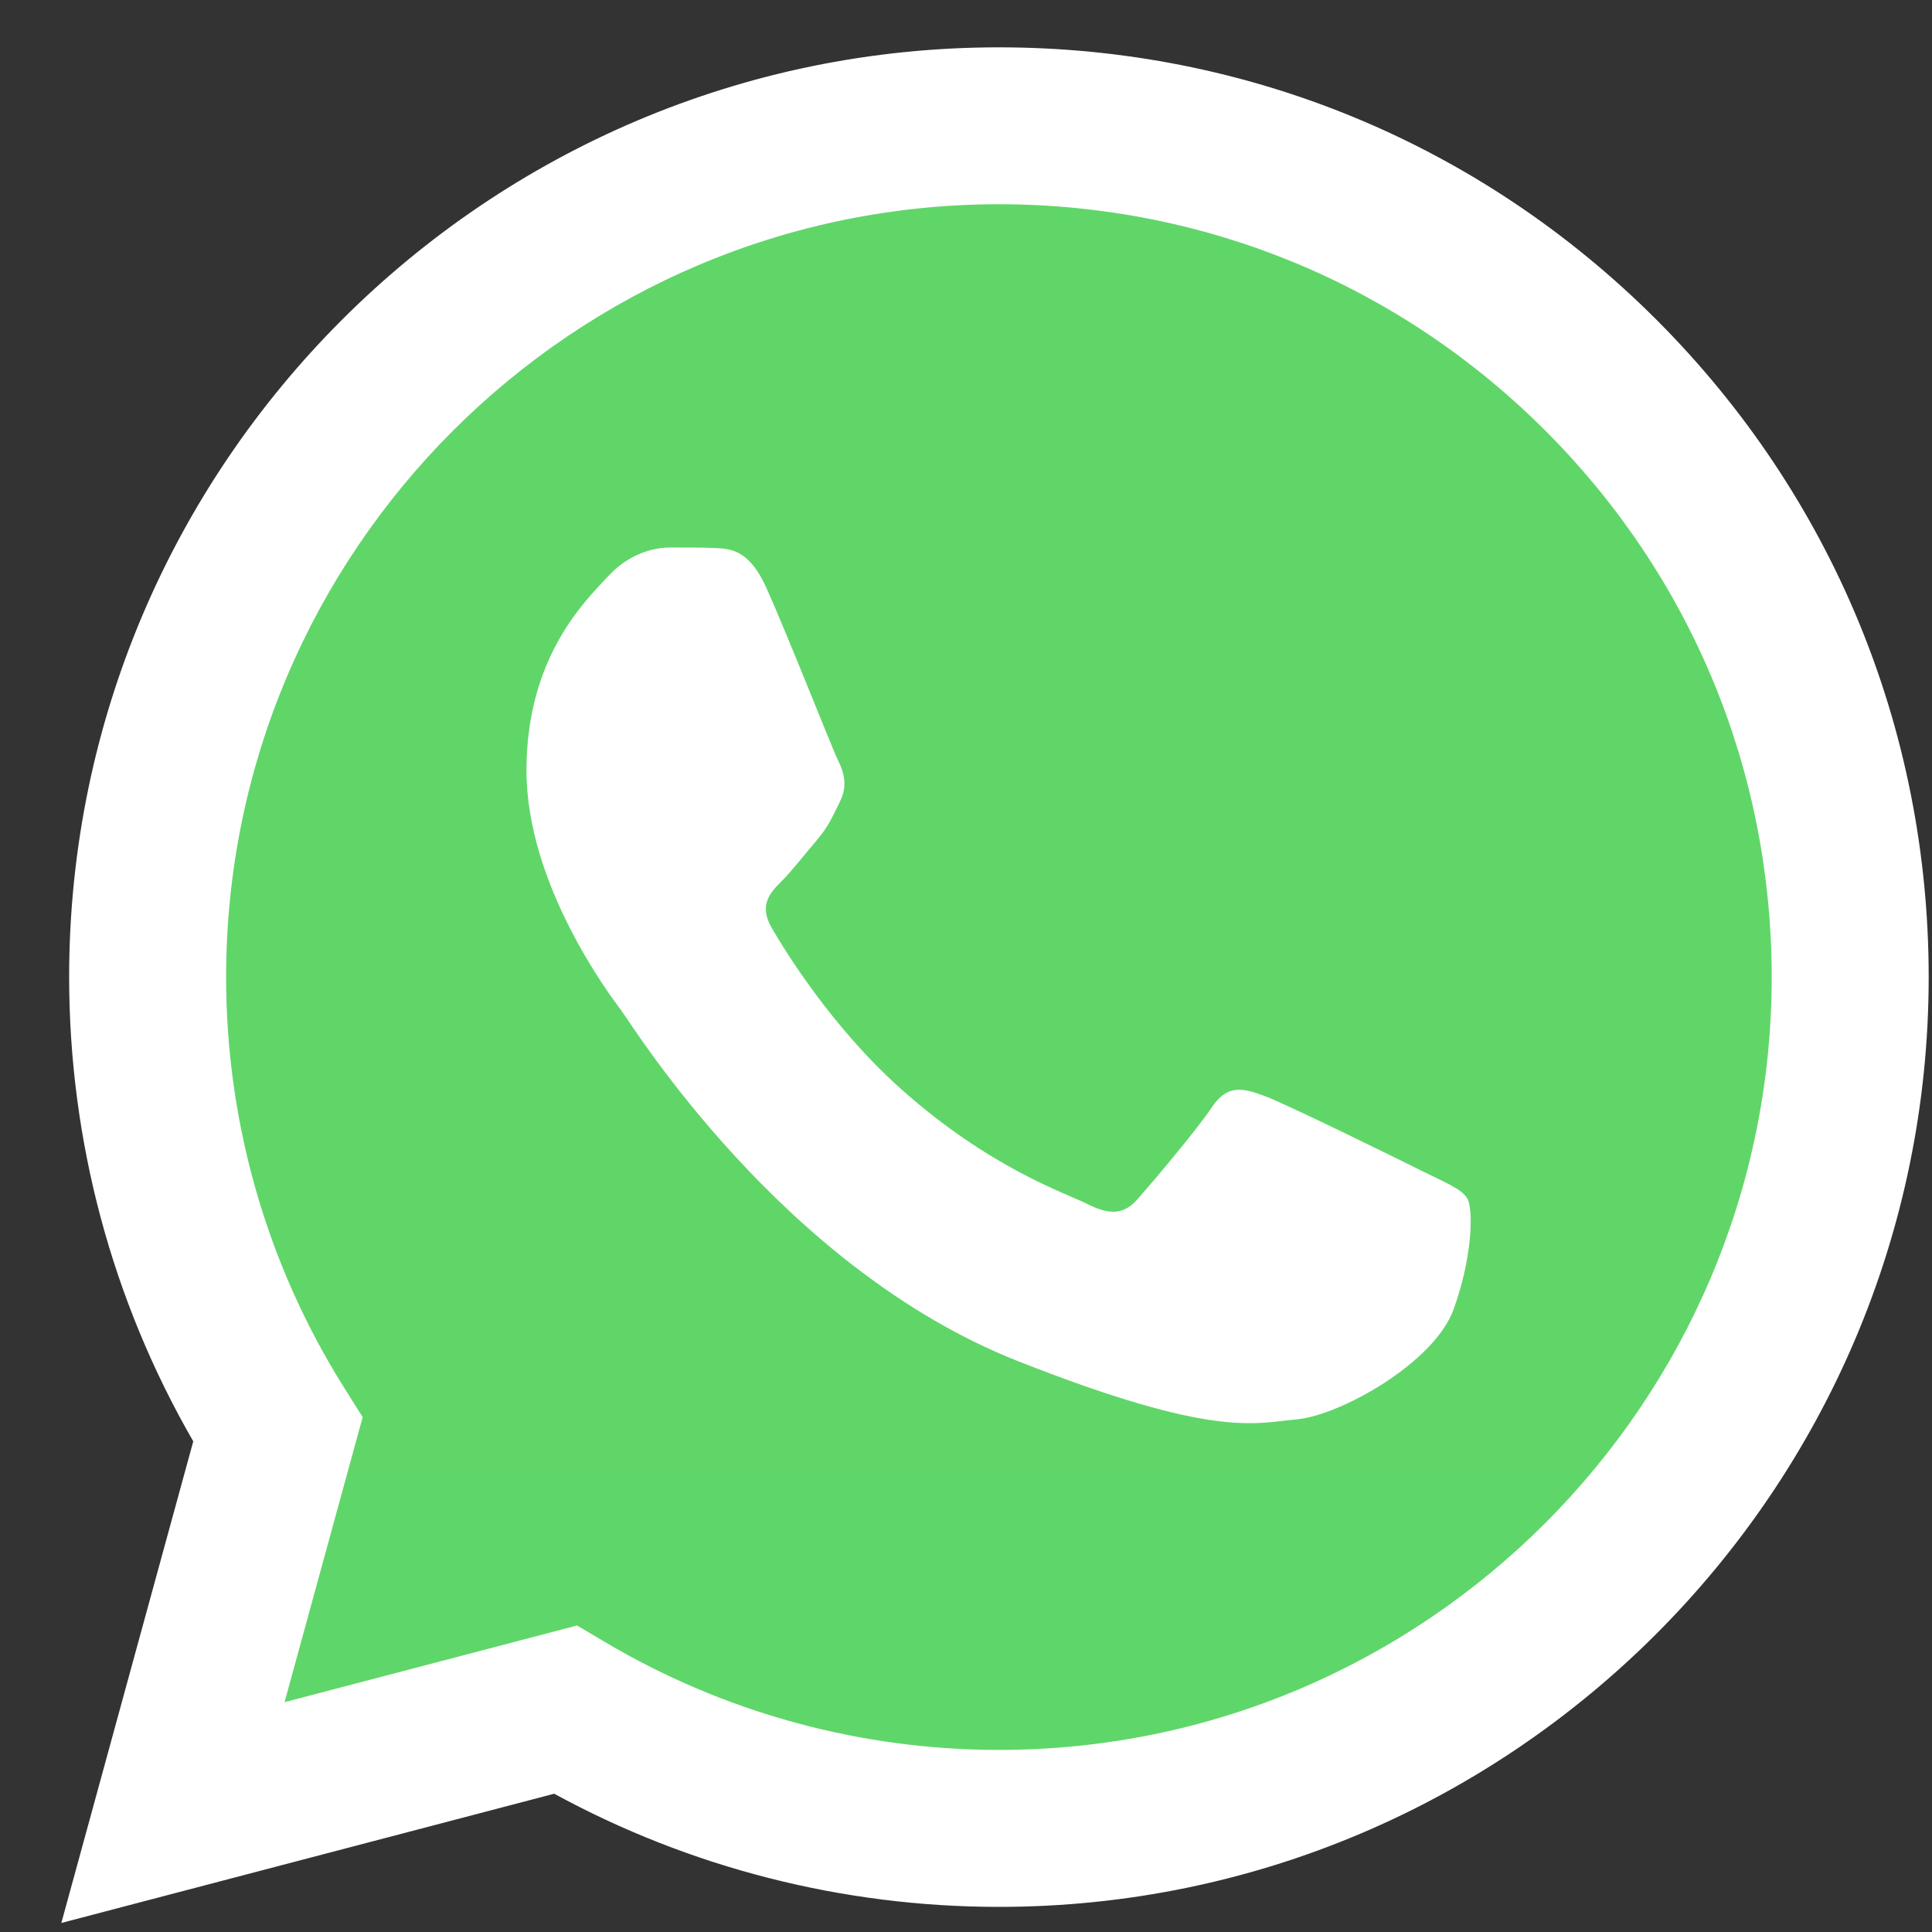
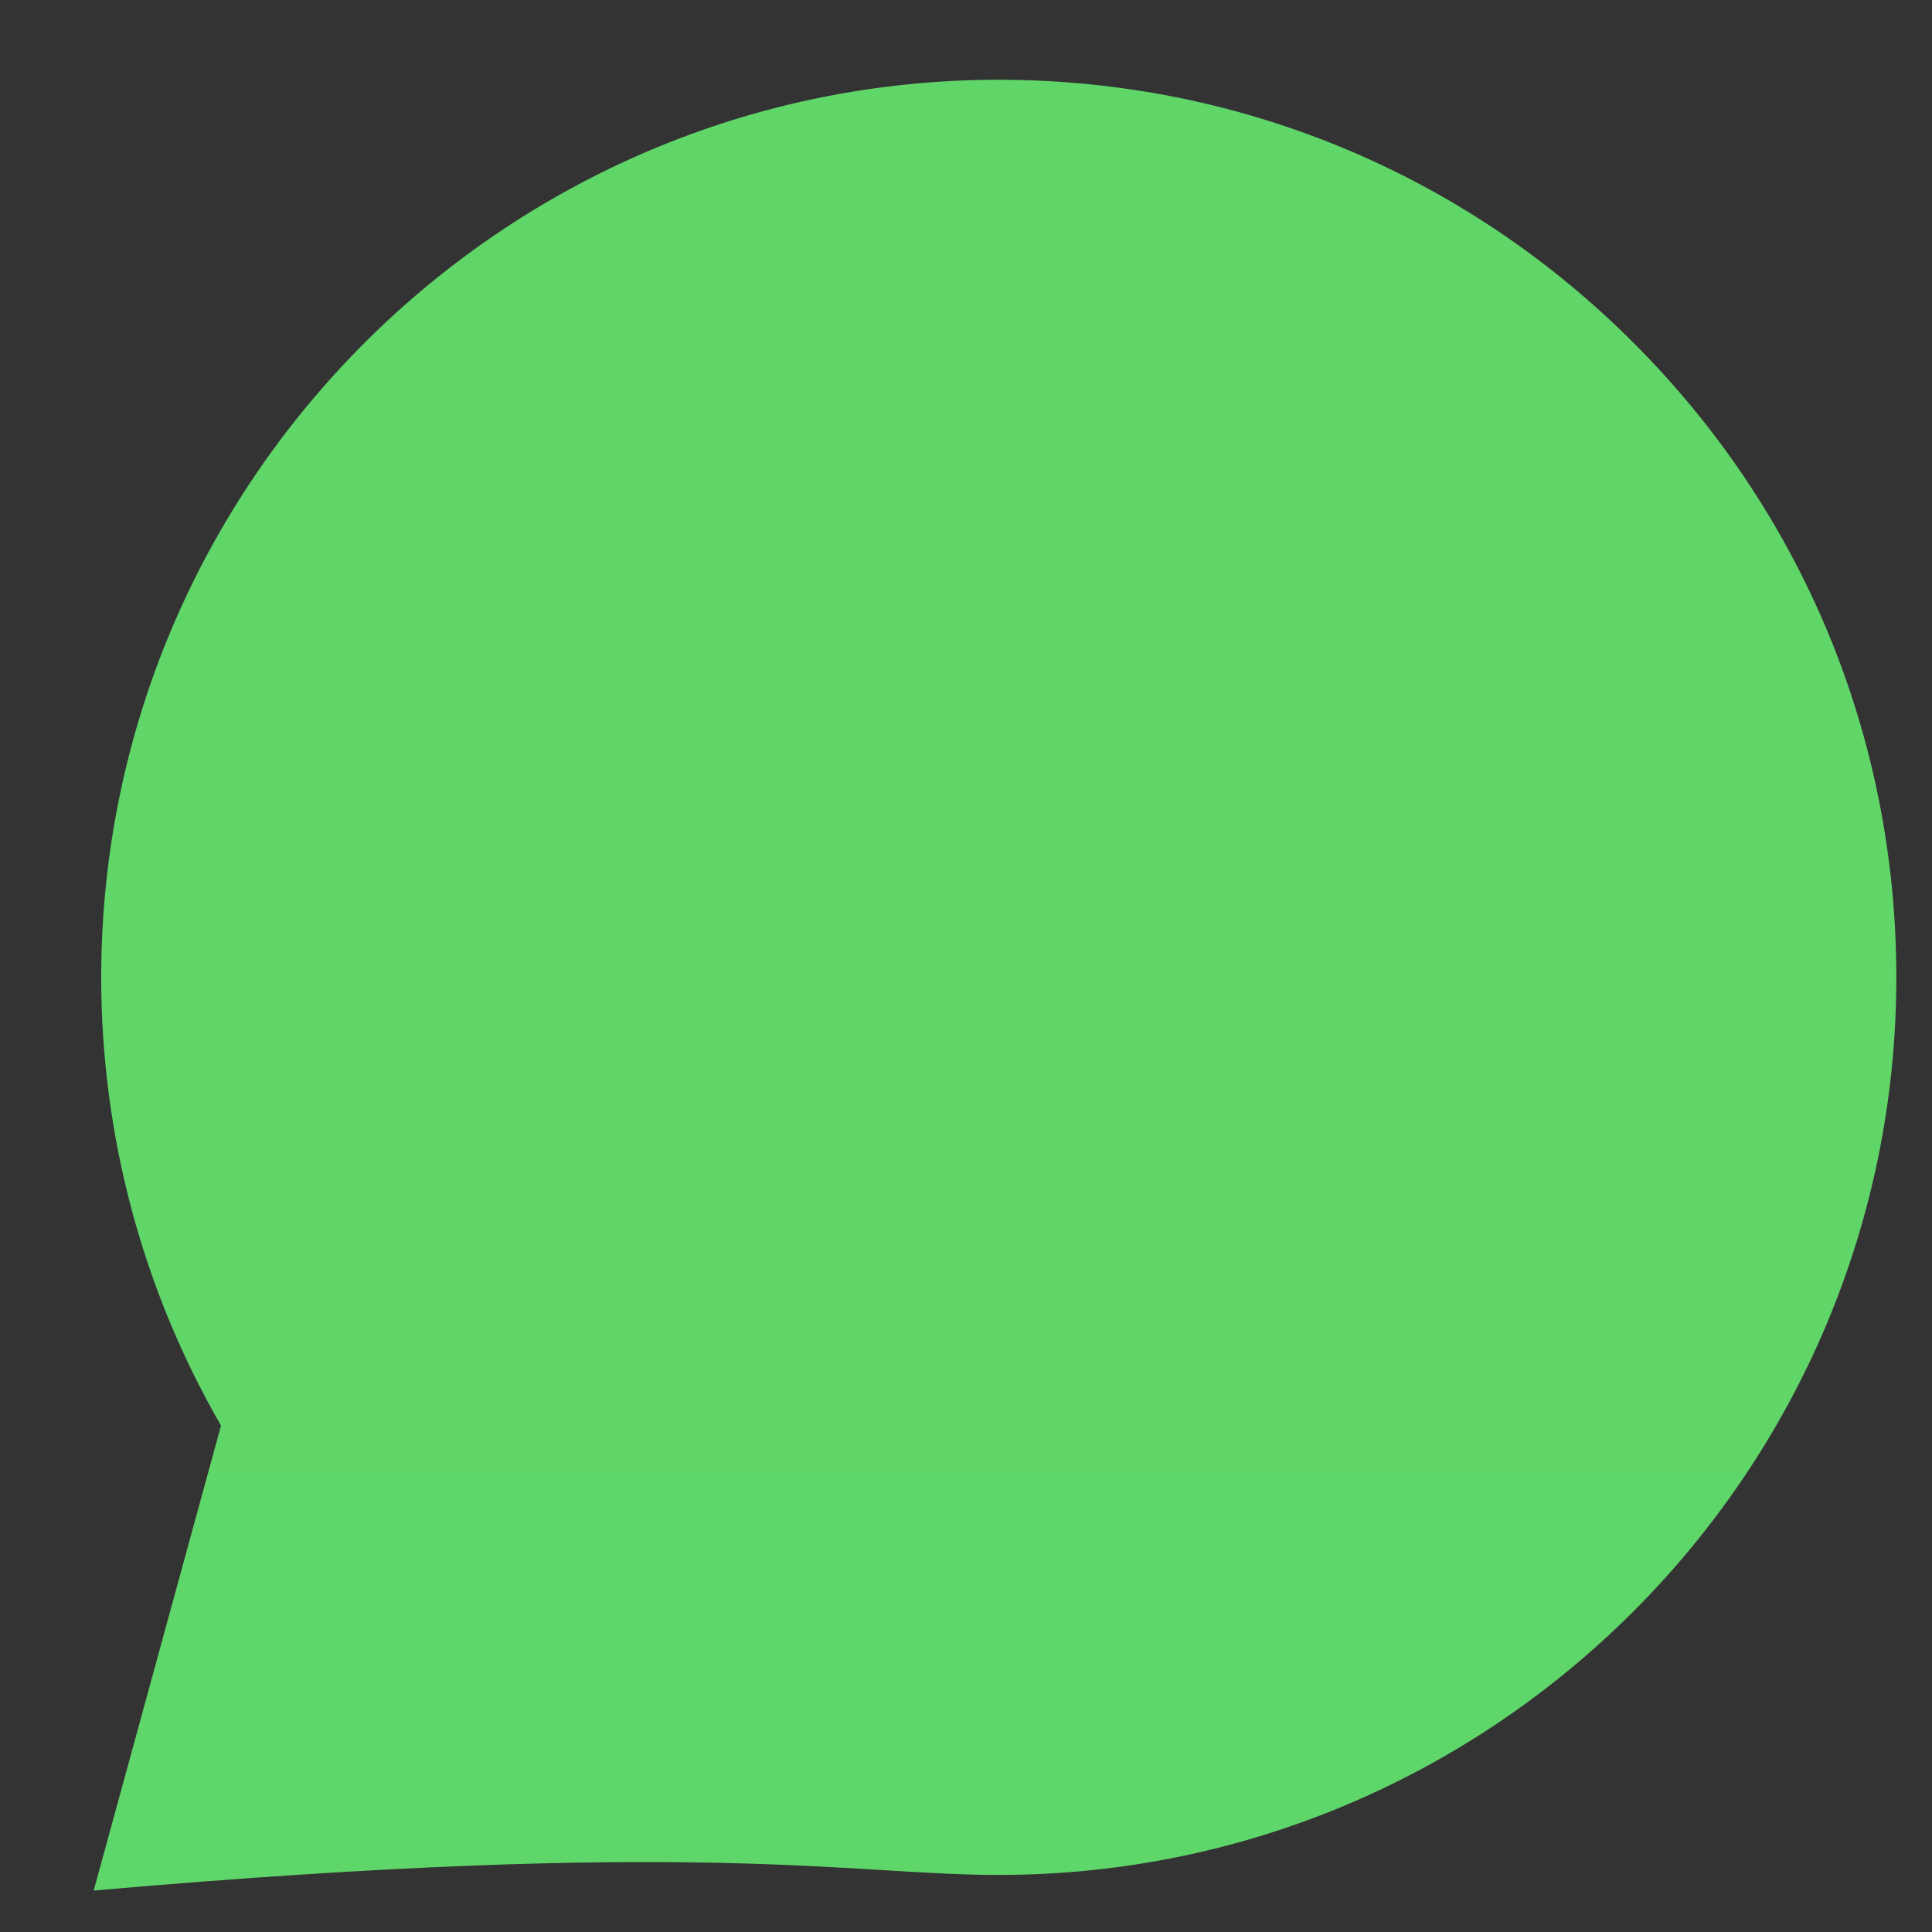
<svg xmlns="http://www.w3.org/2000/svg" width="28" height="28" viewBox="0 0 28 28" fill="none">
  <rect x="0" y="0" width="28" height="28" fill="#333333" stroke="none" />
-   <path d="M1.467 14.159C1.466 16.451 2.065 18.688 3.203 20.661L1.358 27.399L8.254 25.591C10.161 26.629 12.298 27.173 14.469 27.173H14.475C21.644 27.173 27.48 21.34 27.483 14.17C27.484 10.695 26.132 7.428 23.676 4.97C21.221 2.512 17.954 1.158 14.475 1.156C7.305 1.156 1.47 6.989 1.467 14.159" fill="url(#paint0_linear_52_104)" />
-   <path d="M1.002 14.155C1.002 16.529 1.622 18.847 2.801 20.889L0.889 27.869L8.032 25.996C10 27.07 12.216 27.635 14.471 27.636H14.477C21.903 27.636 27.948 21.593 27.952 14.166C27.953 10.566 26.552 7.182 24.009 4.636C21.464 2.09 18.082 0.687 14.477 0.686C7.05 0.686 1.005 6.728 1.002 14.155ZM5.256 20.538L4.989 20.114C3.868 18.331 3.276 16.271 3.277 14.156C3.28 7.983 8.304 2.96 14.481 2.96C17.473 2.962 20.285 4.128 22.399 6.244C24.514 8.36 25.677 11.173 25.677 14.165C25.674 20.338 20.65 25.361 14.477 25.361H14.473C12.463 25.36 10.492 24.82 8.772 23.8L8.363 23.558L4.124 24.669L5.256 20.538V20.538Z" fill="url(#paint1_linear_52_104)" />
-   <path d="M11.109 8.524C10.857 7.964 10.592 7.952 10.352 7.942C10.155 7.934 9.931 7.935 9.707 7.935C9.482 7.935 9.117 8.019 8.809 8.356C8.5 8.693 7.63 9.507 7.63 11.164C7.63 12.82 8.837 14.421 9.005 14.646C9.173 14.87 11.334 18.378 14.756 19.728C17.601 20.849 18.179 20.626 18.797 20.57C19.414 20.514 20.789 19.756 21.069 18.97C21.35 18.183 21.35 17.51 21.265 17.369C21.181 17.229 20.957 17.144 20.62 16.976C20.283 16.808 18.628 15.993 18.32 15.881C18.011 15.768 17.786 15.712 17.562 16.049C17.337 16.386 16.693 17.144 16.496 17.369C16.3 17.594 16.103 17.622 15.767 17.453C15.43 17.285 14.345 16.93 13.059 15.783C12.058 14.89 11.382 13.788 11.186 13.451C10.99 13.114 11.165 12.932 11.334 12.764C11.485 12.613 11.671 12.371 11.839 12.175C12.007 11.978 12.063 11.838 12.175 11.613C12.288 11.388 12.231 11.192 12.147 11.023C12.063 10.855 11.409 9.19 11.109 8.524Z" fill="white" />
+   <path d="M1.467 14.159C1.466 16.451 2.065 18.688 3.203 20.661L1.358 27.399C10.161 26.629 12.298 27.173 14.469 27.173H14.475C21.644 27.173 27.48 21.34 27.483 14.17C27.484 10.695 26.132 7.428 23.676 4.97C21.221 2.512 17.954 1.158 14.475 1.156C7.305 1.156 1.47 6.989 1.467 14.159" fill="url(#paint0_linear_52_104)" />
  <defs>
    <linearGradient id="paint0_linear_52_104" x1="1307.61" y1="2625.43" x2="1307.61" y2="1.156" gradientUnits="userSpaceOnUse">
      <stop stop-color="#1FAF38" />
      <stop offset="1" stop-color="#60D669" />
    </linearGradient>
    <linearGradient id="paint1_linear_52_104" x1="1354.01" y1="2719.06" x2="1354.01" y2="0.686" gradientUnits="userSpaceOnUse">
      <stop stop-color="#F9F9F9" />
      <stop offset="1" stop-color="white" />
    </linearGradient>
  </defs>
</svg>